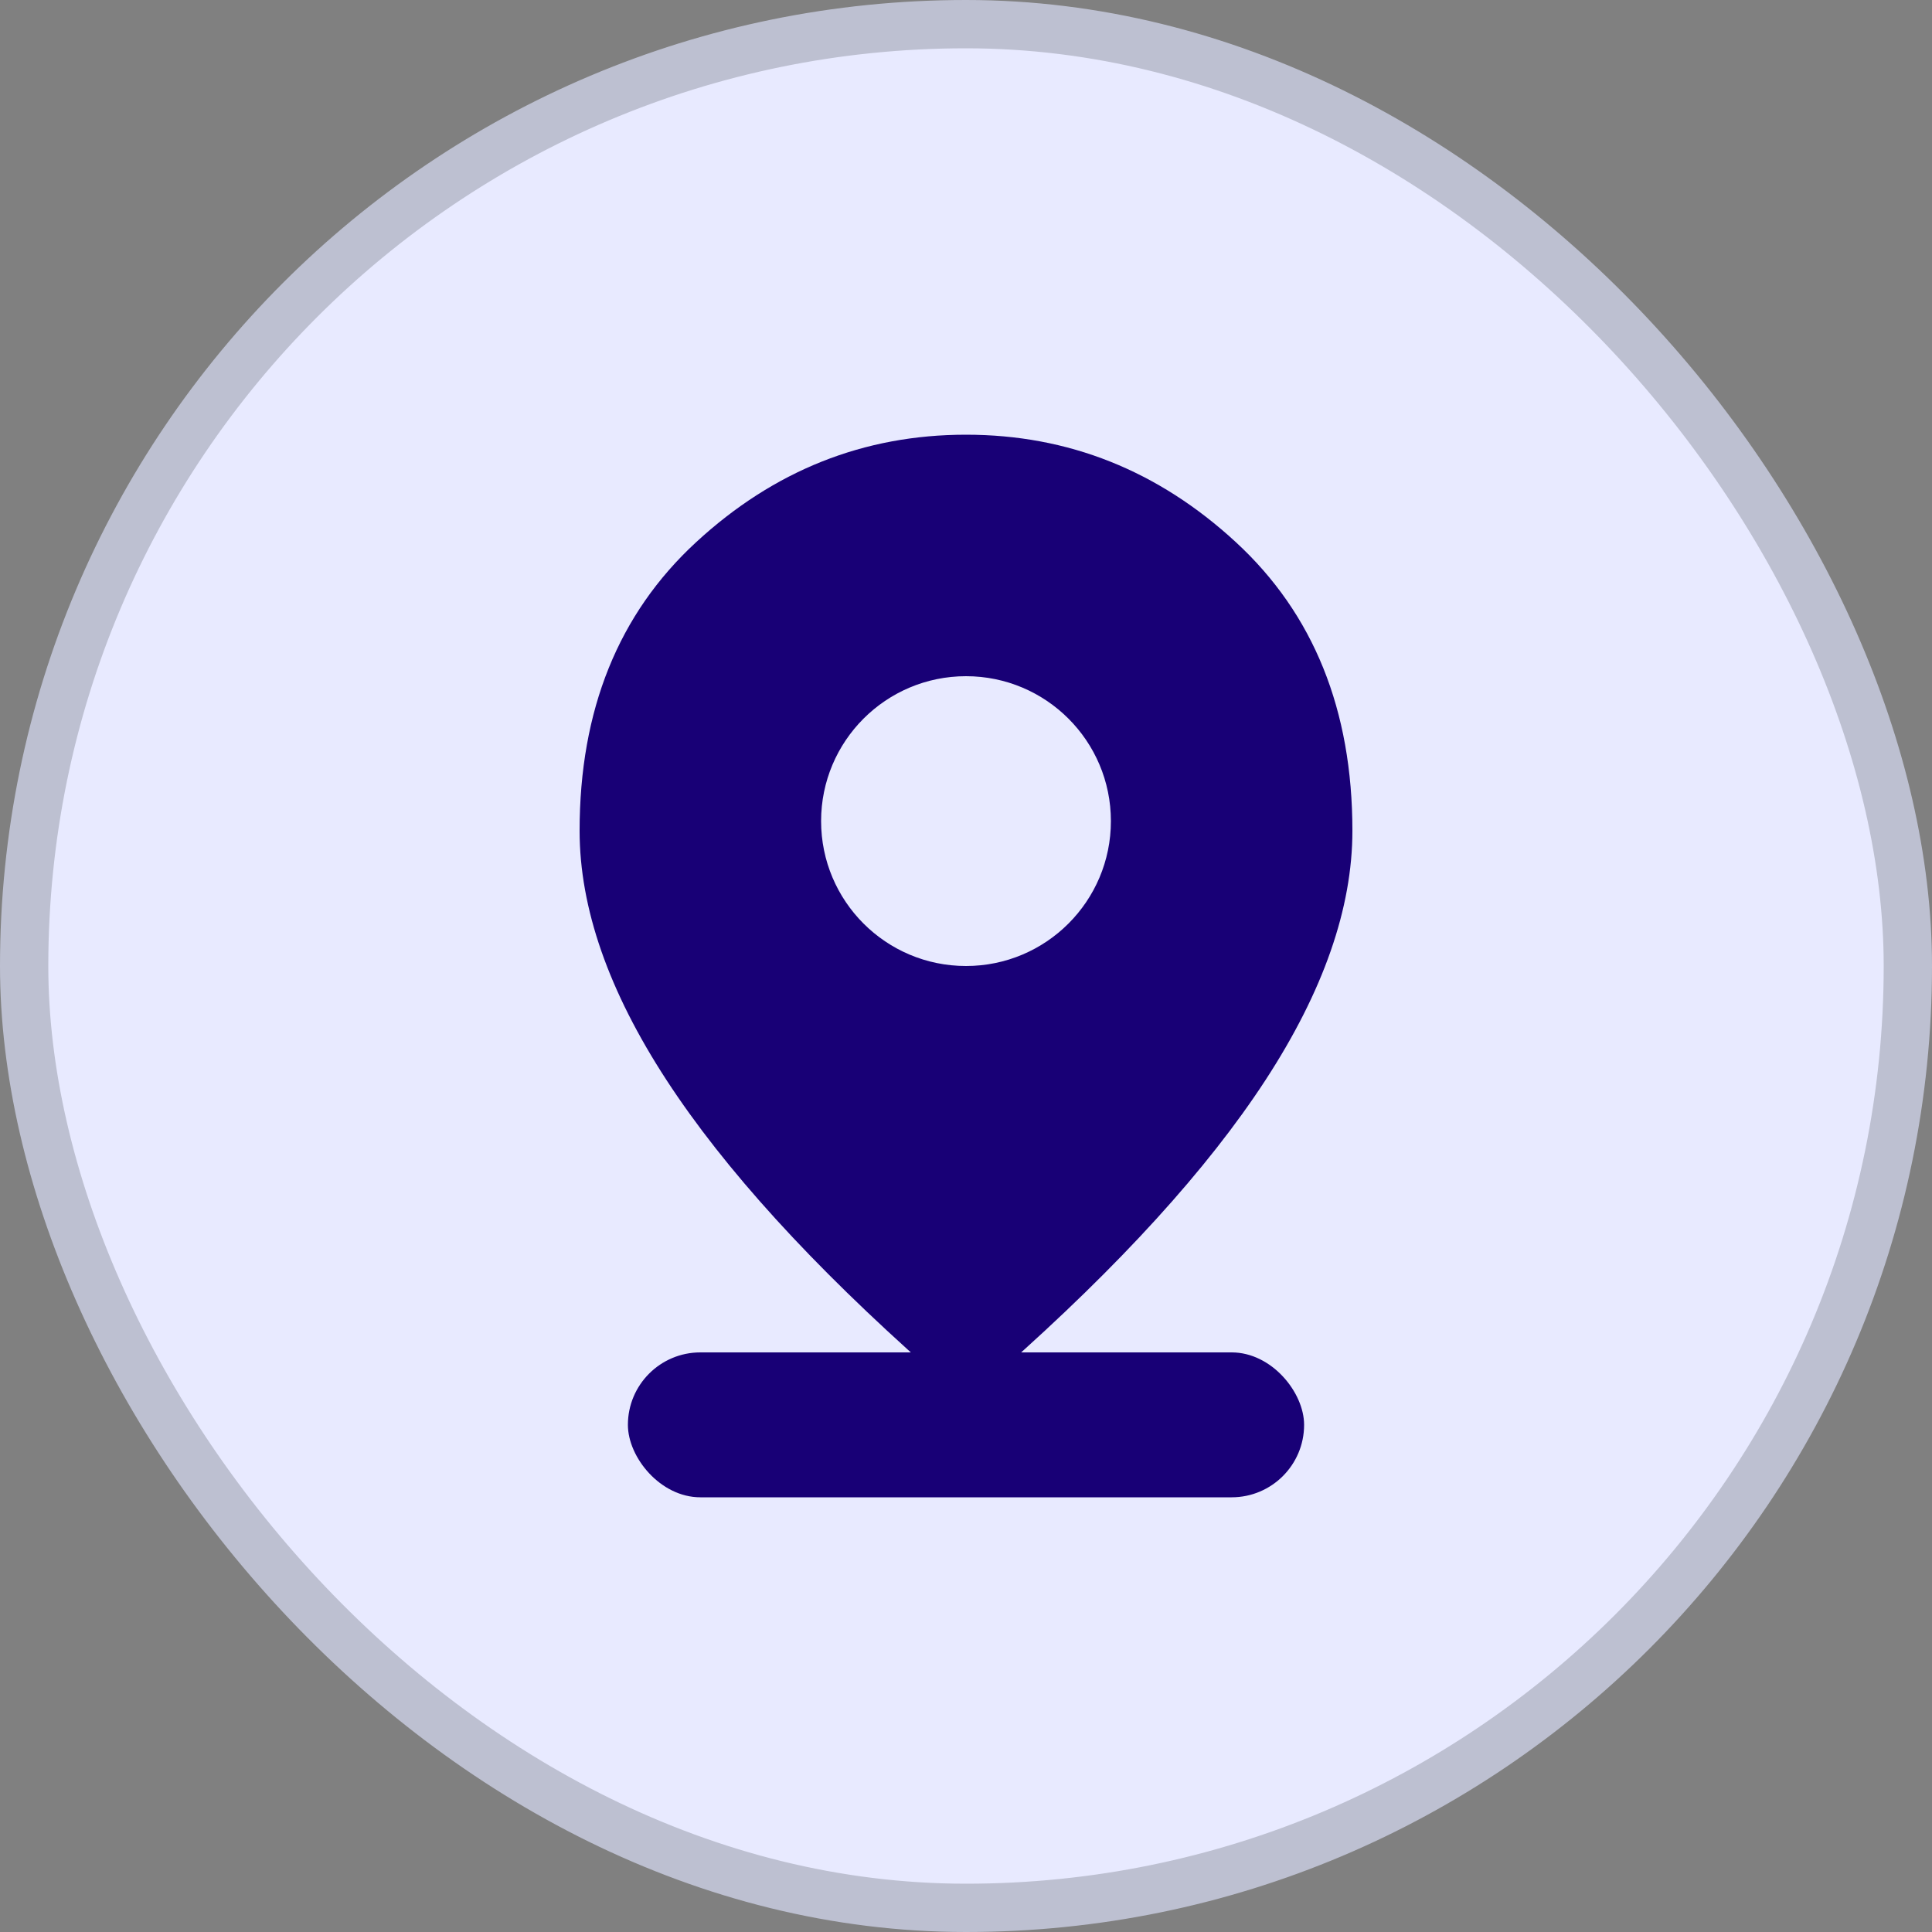
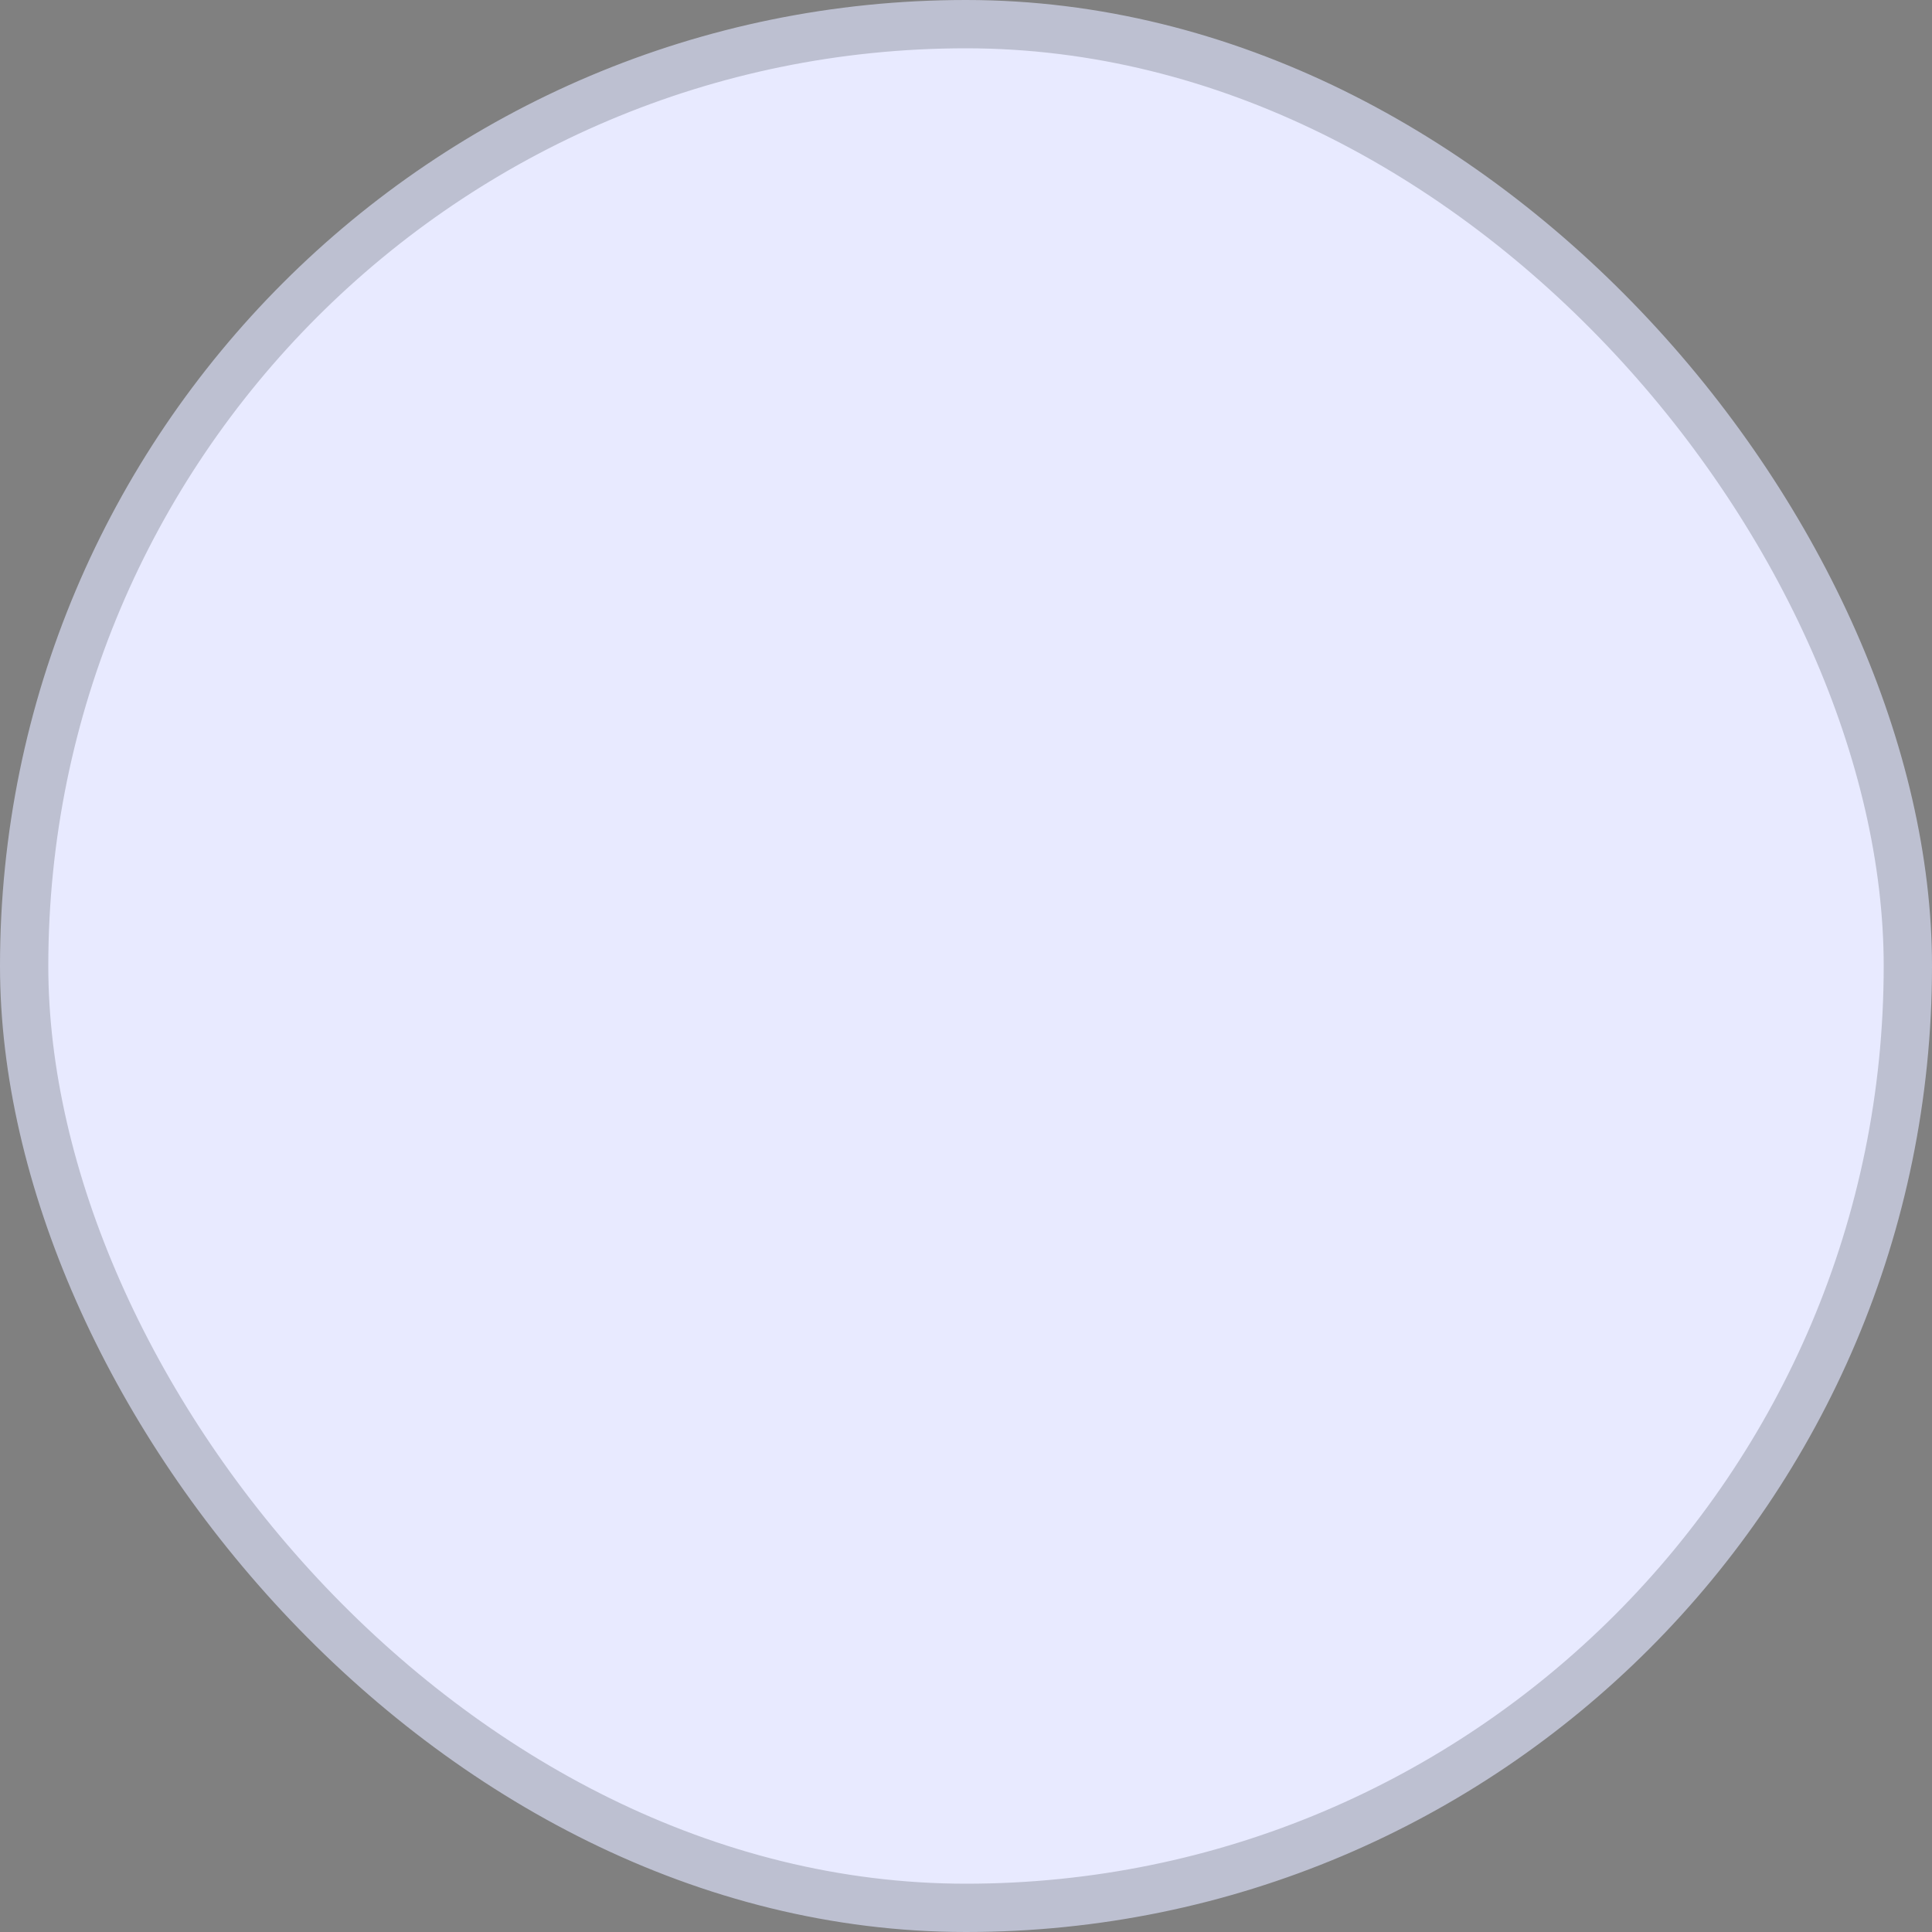
<svg xmlns="http://www.w3.org/2000/svg" width="40" height="40" viewBox="0 0 40 40" fill="none">
  <rect x="0" y="0" width="40" height="40" fill="#808080" stroke="none" />
  <rect x="0.5" y="0.5" width="39" height="39" rx="19.5" fill="#E8EAFF" />
  <rect x="0.5" y="0.5" width="39" height="39" rx="19.5" stroke="#BDC0D1" />
-   <path fill-rule="evenodd" clip-rule="evenodd" d="M19.6 28.55C19.733 28.6 19.867 28.625 20 28.625C20.133 28.625 20.267 28.6 20.4 28.55C20.533 28.5 20.65 28.433 20.75 28.35C23.183 26.2 25 24.204 26.2 22.363C27.4 20.521 28 18.8 28 17.2C28 14.7 27.196 12.708 25.587 11.225C23.979 9.742 22.117 9 20 9C17.883 9 16.021 9.742 14.413 11.225C12.804 12.708 12 14.7 12 17.2C12 18.8 12.6 20.521 13.8 22.363C15 24.204 16.817 26.2 19.25 28.35C19.35 28.433 19.467 28.5 19.6 28.55ZM20 20C21.657 20 23 18.657 23 17C23 15.343 21.657 14 20 14C18.343 14 17 15.343 17 17C17 18.657 18.343 20 20 20Z" fill="#180076" />
-   <rect x="13" y="28" width="14" height="3" rx="1.5" fill="#180076" />
</svg>